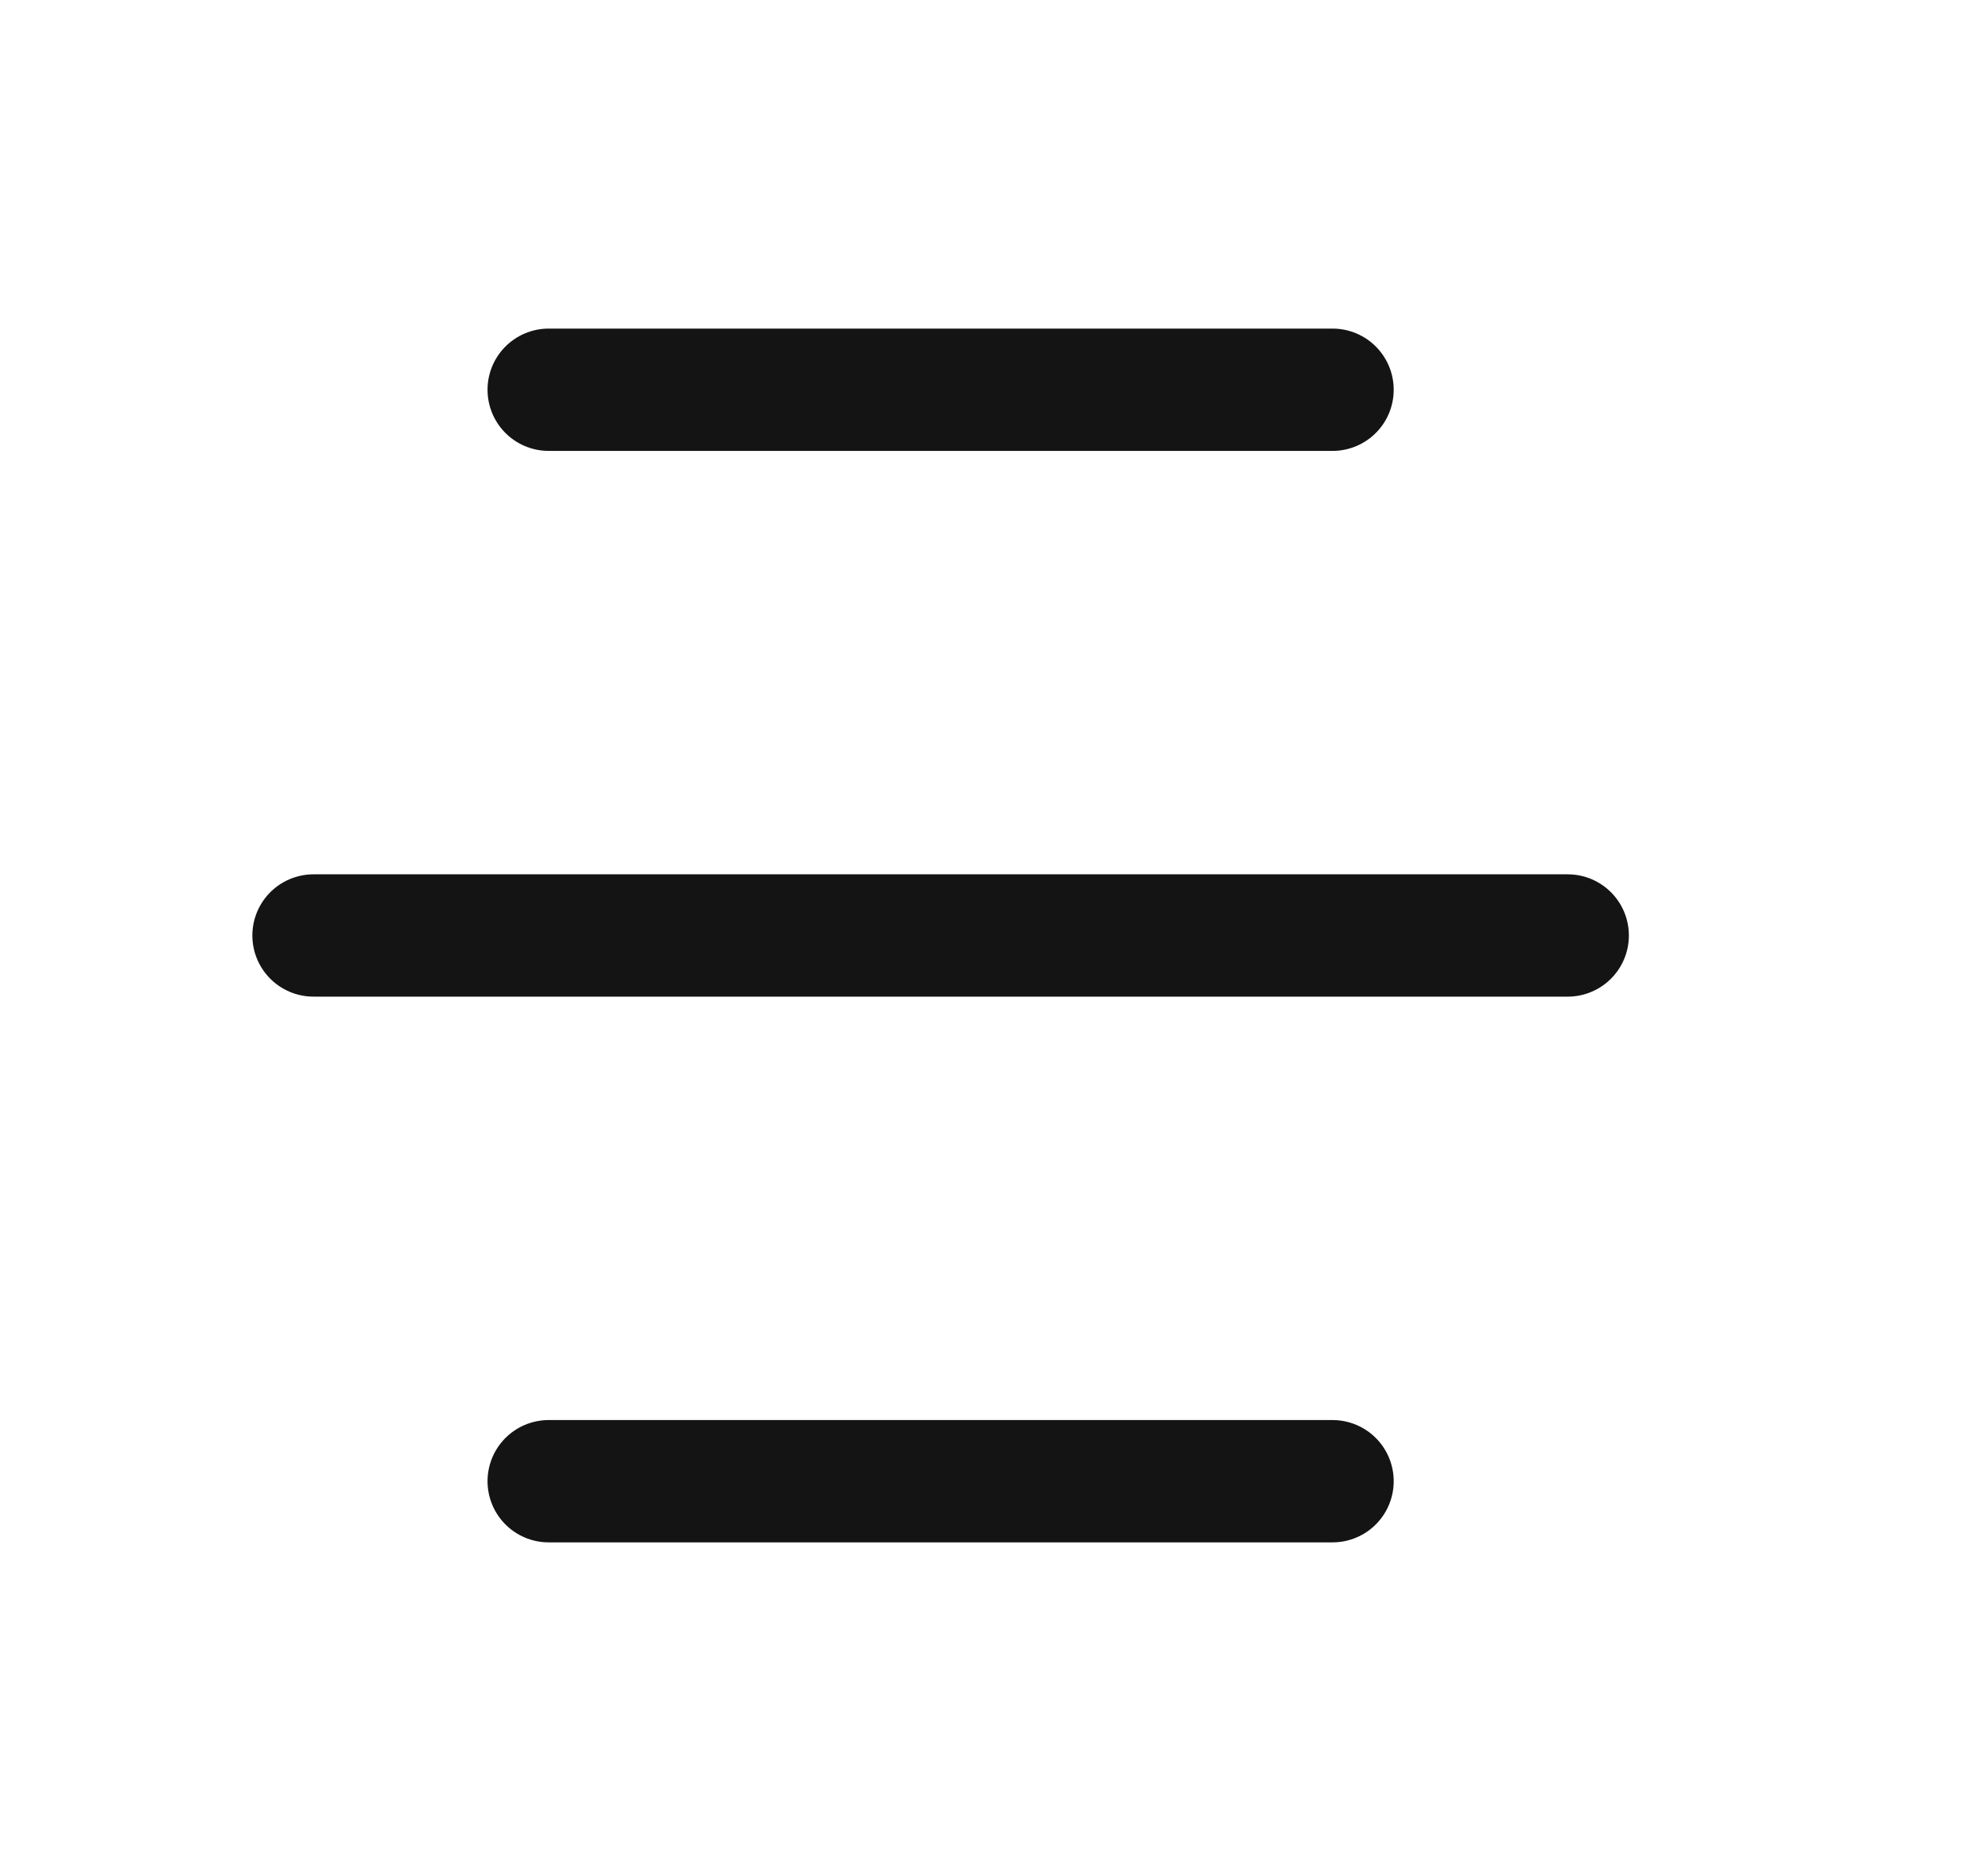
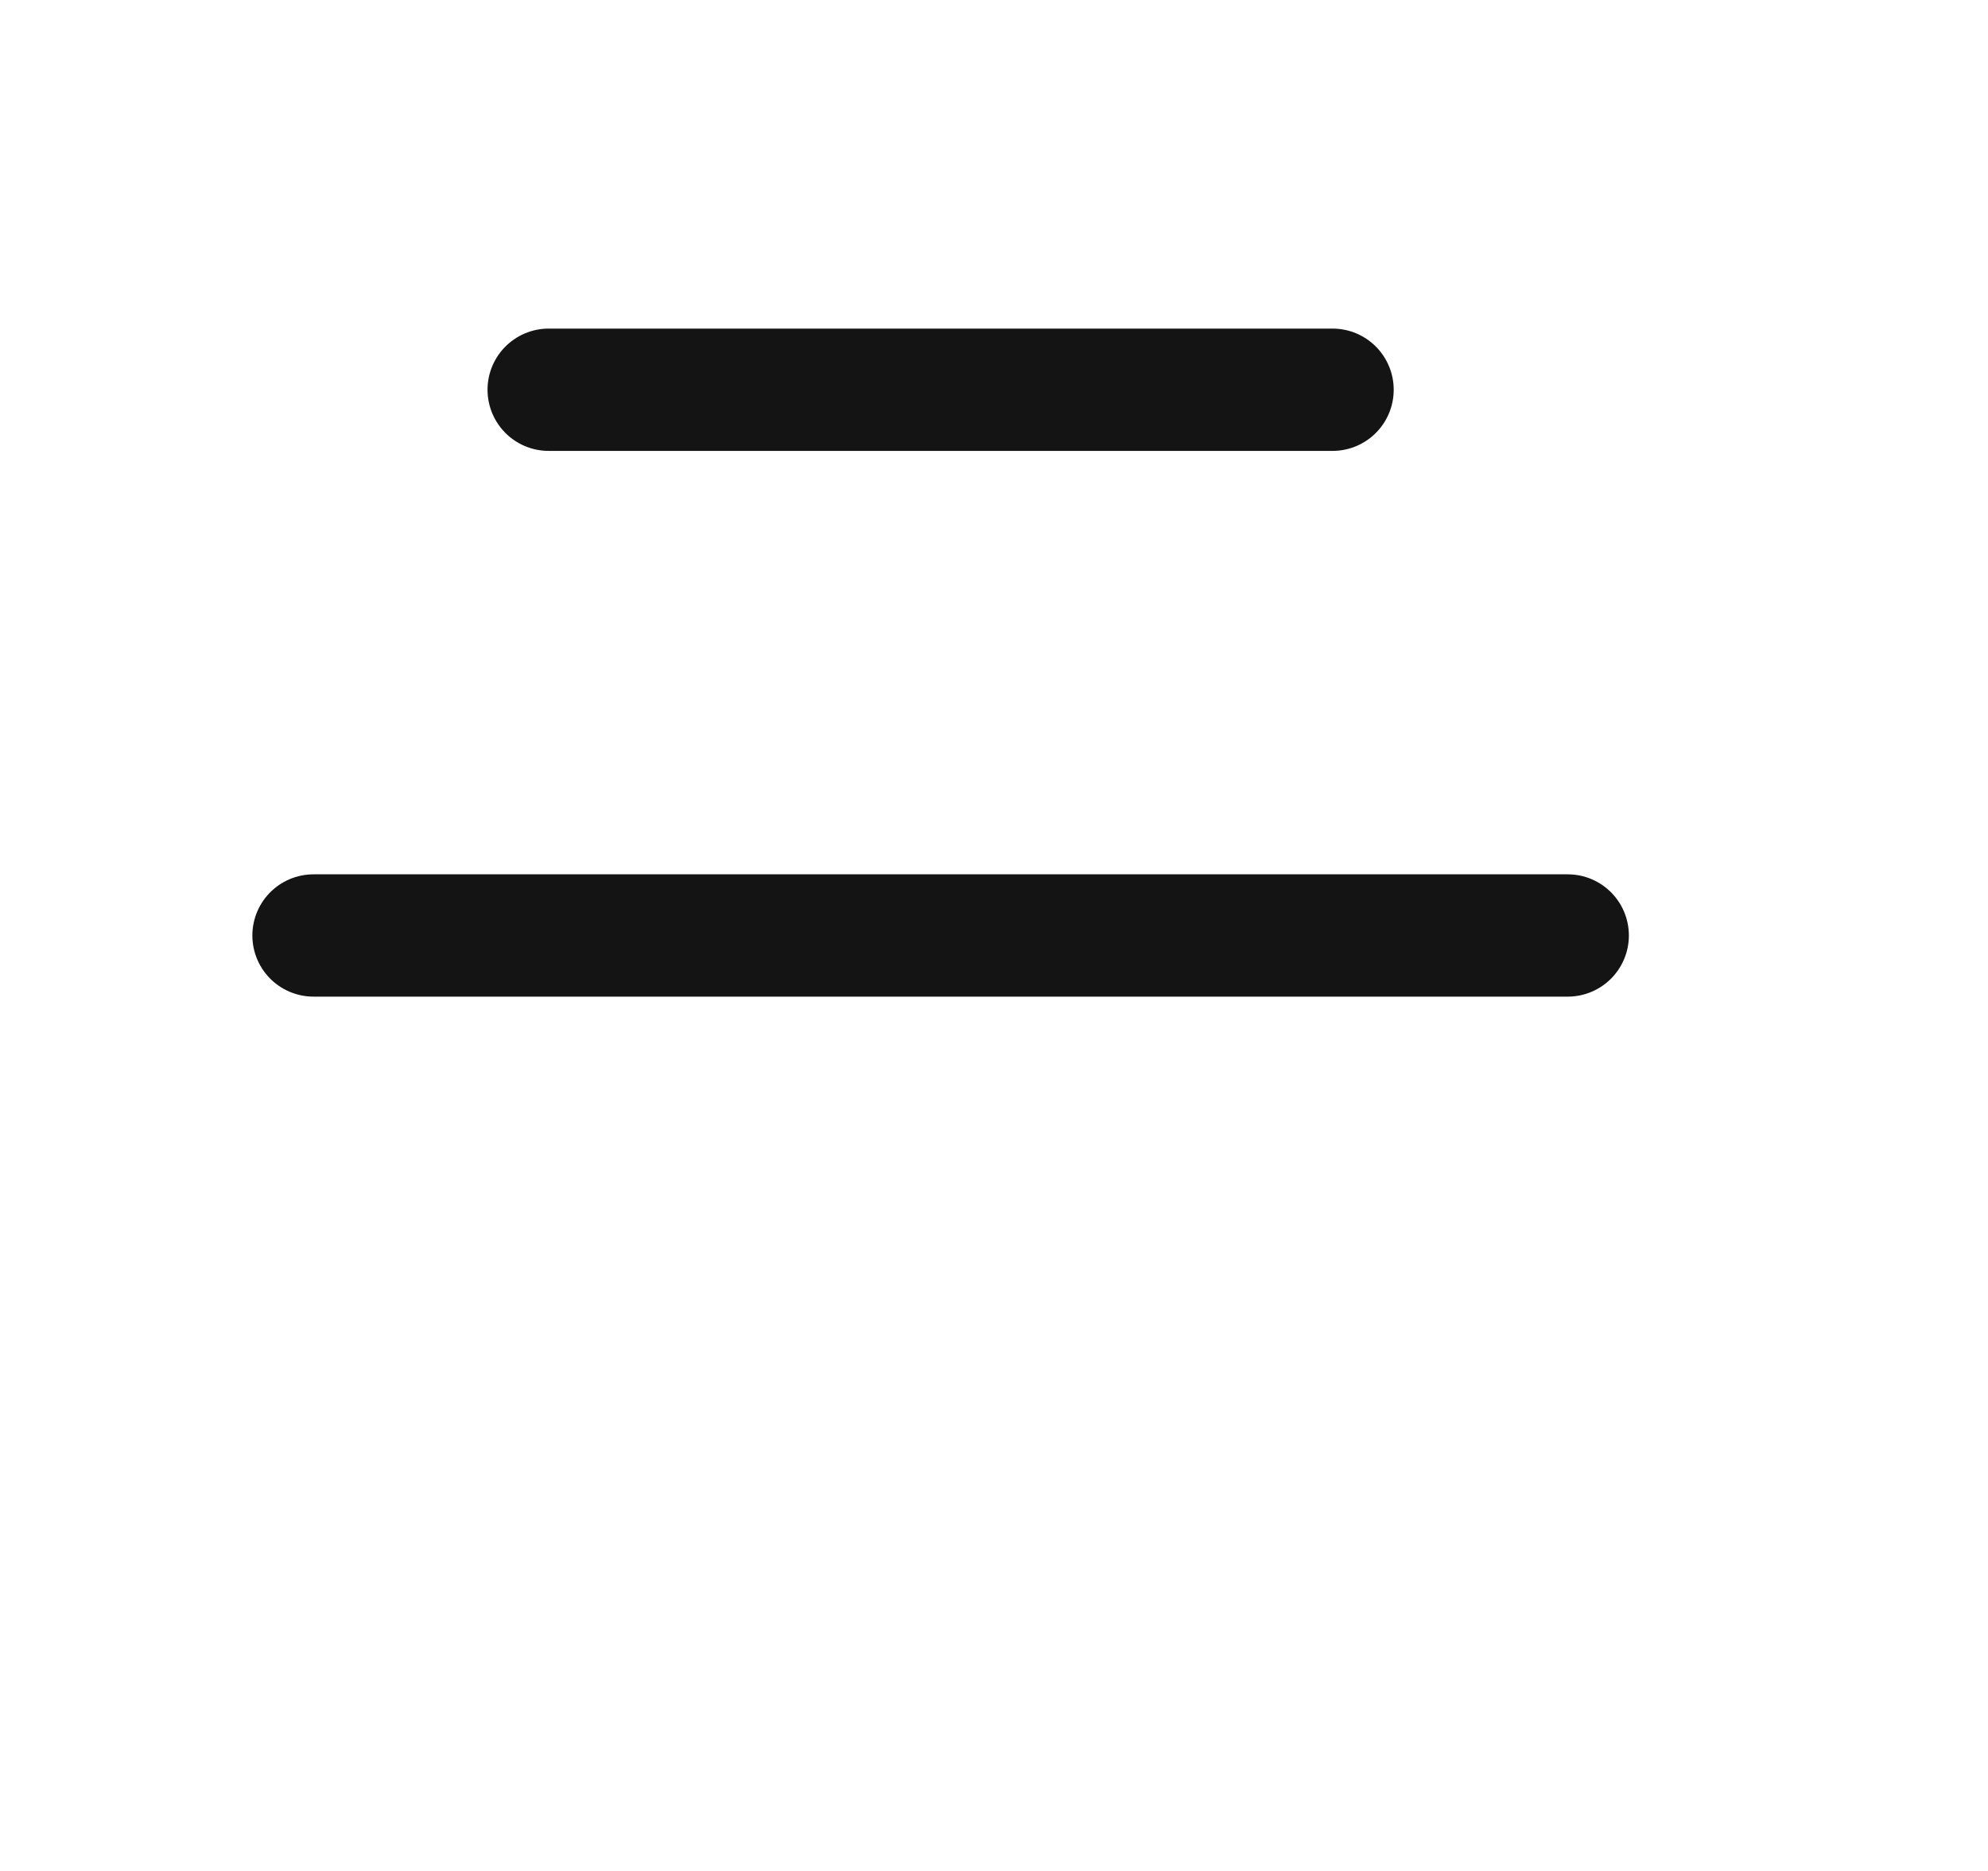
<svg xmlns="http://www.w3.org/2000/svg" width="17" height="16" viewBox="0 0 17 16" fill="none">
  <path d="M4.692 3.333L11.395 3.333" stroke="#141414" stroke-width="1.046" stroke-linecap="round" stroke-linejoin="round" />
  <path d="M2.681 8L13.406 8" stroke="#141414" stroke-width="1.046" stroke-linecap="round" stroke-linejoin="round" />
-   <path d="M4.692 12.667L11.395 12.667" stroke="#141414" stroke-width="1.046" stroke-linecap="round" stroke-linejoin="round" />
</svg>